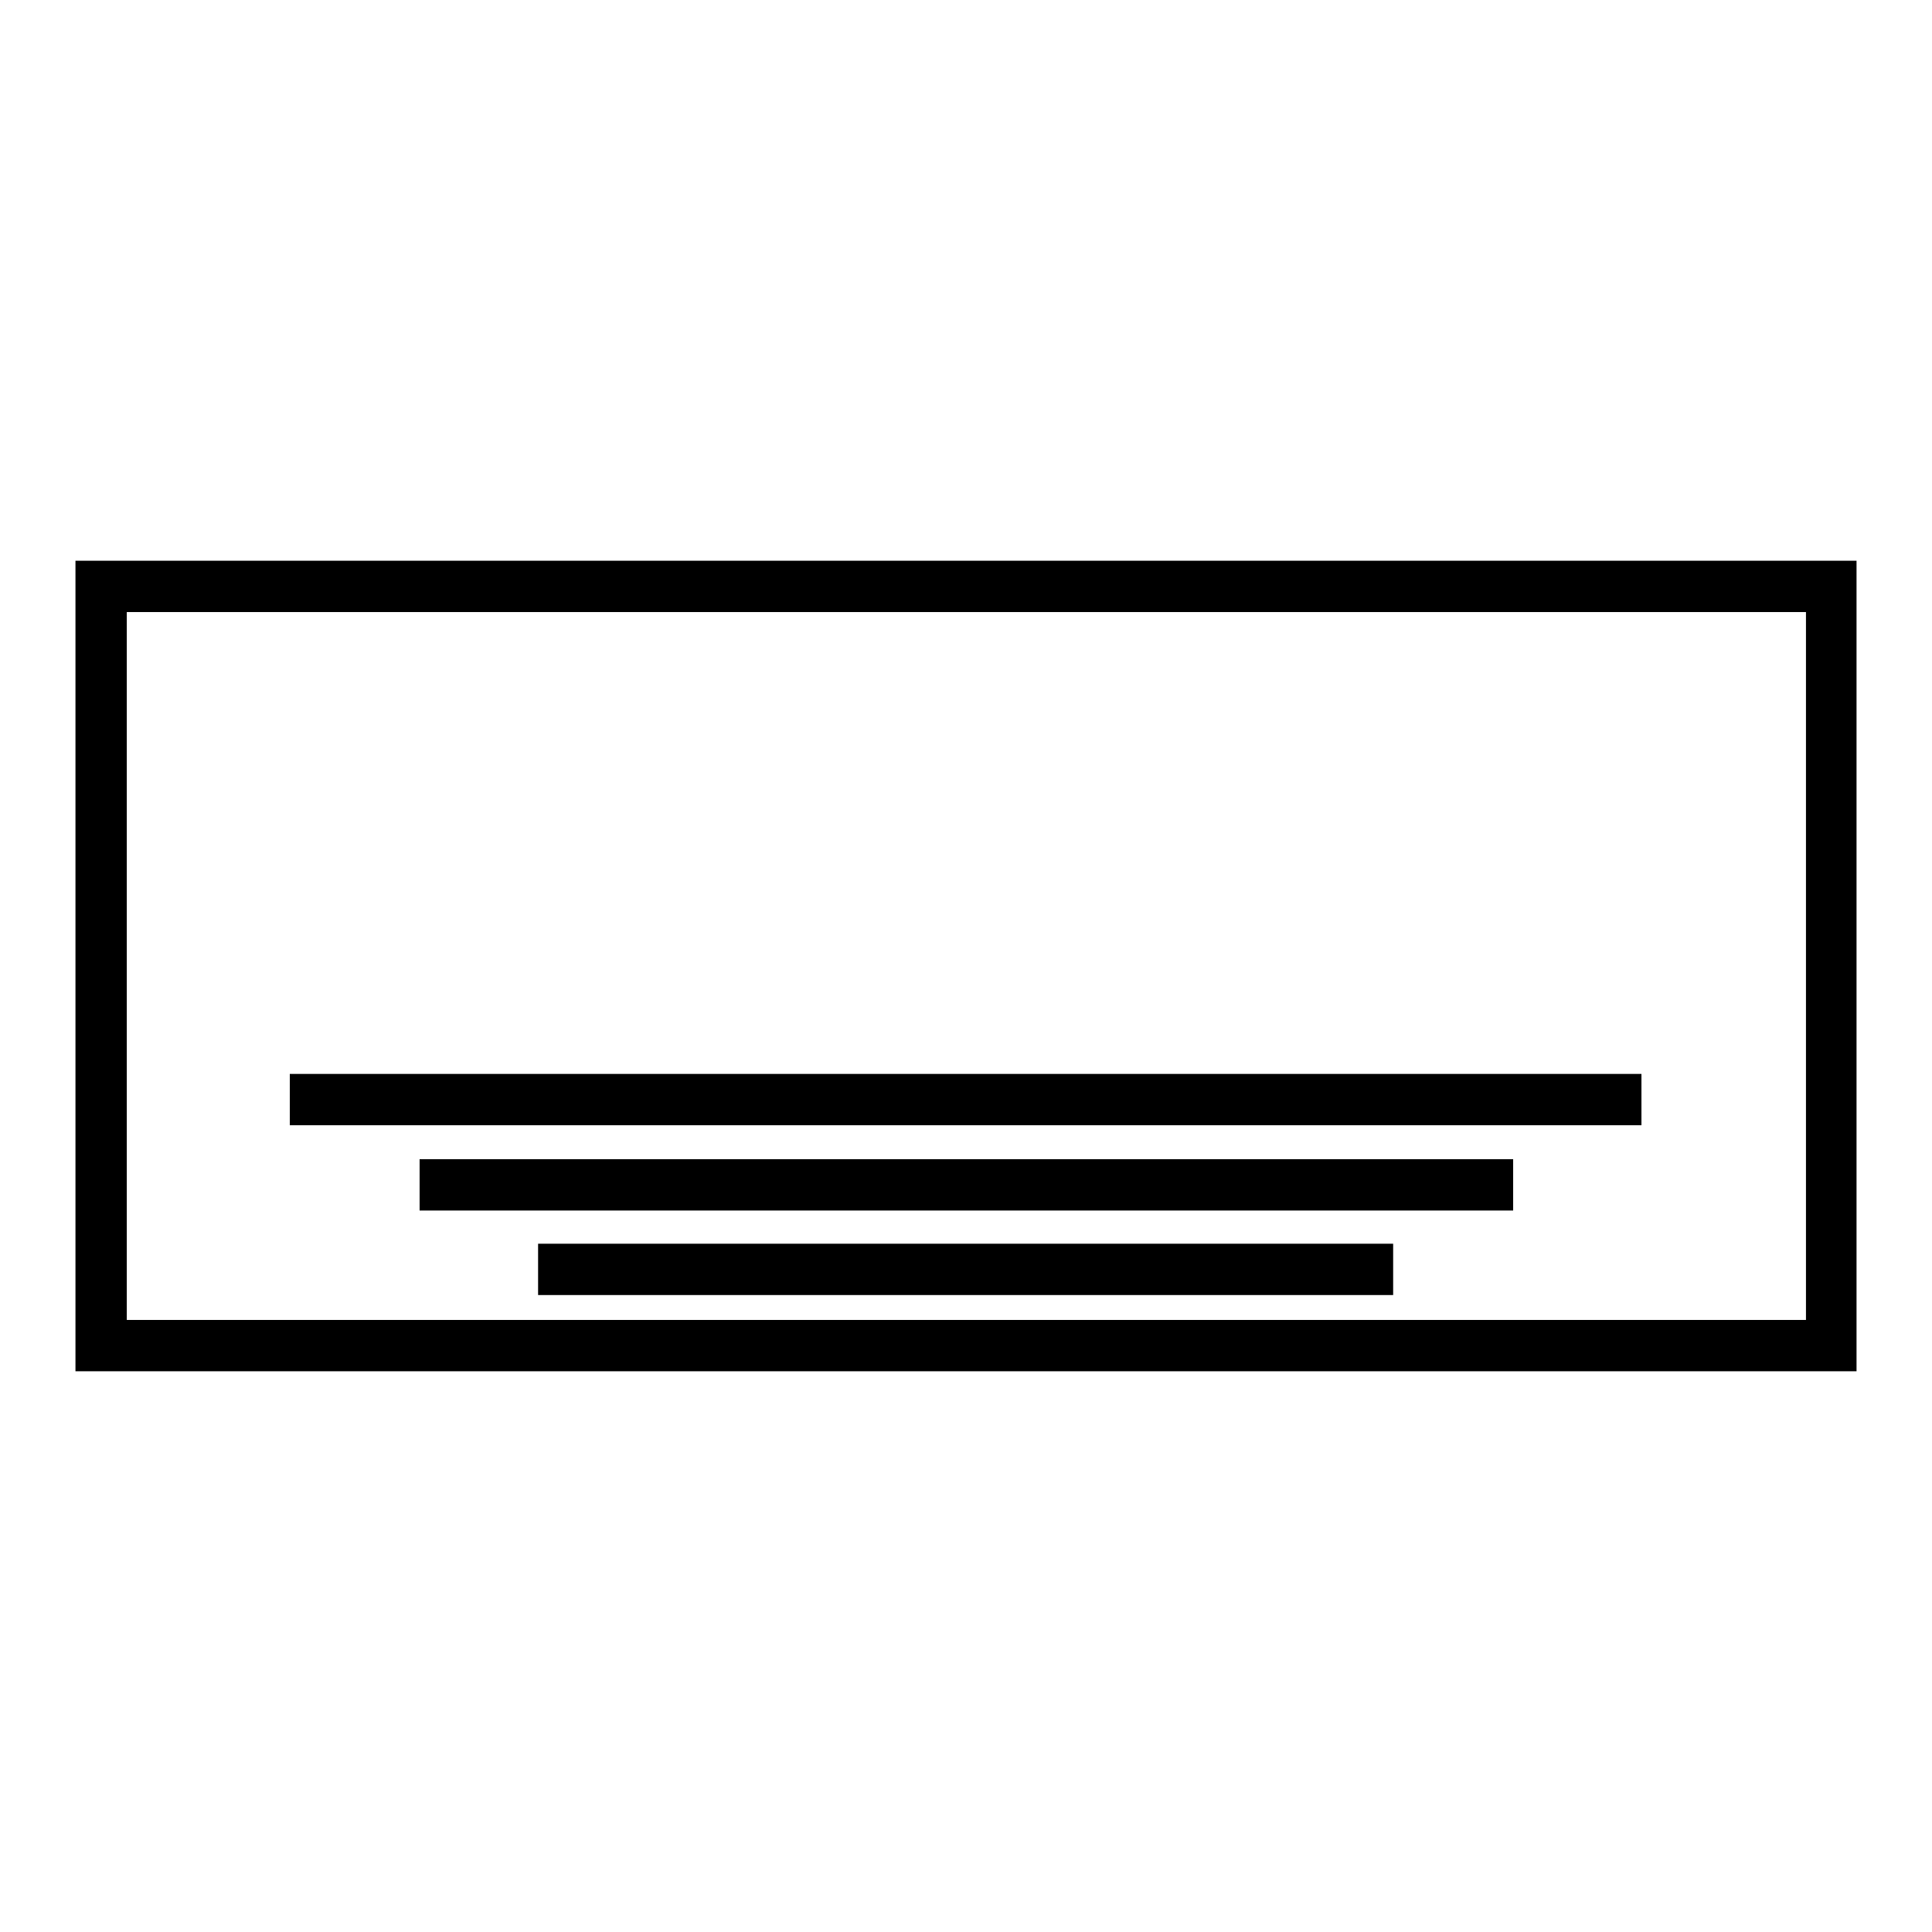
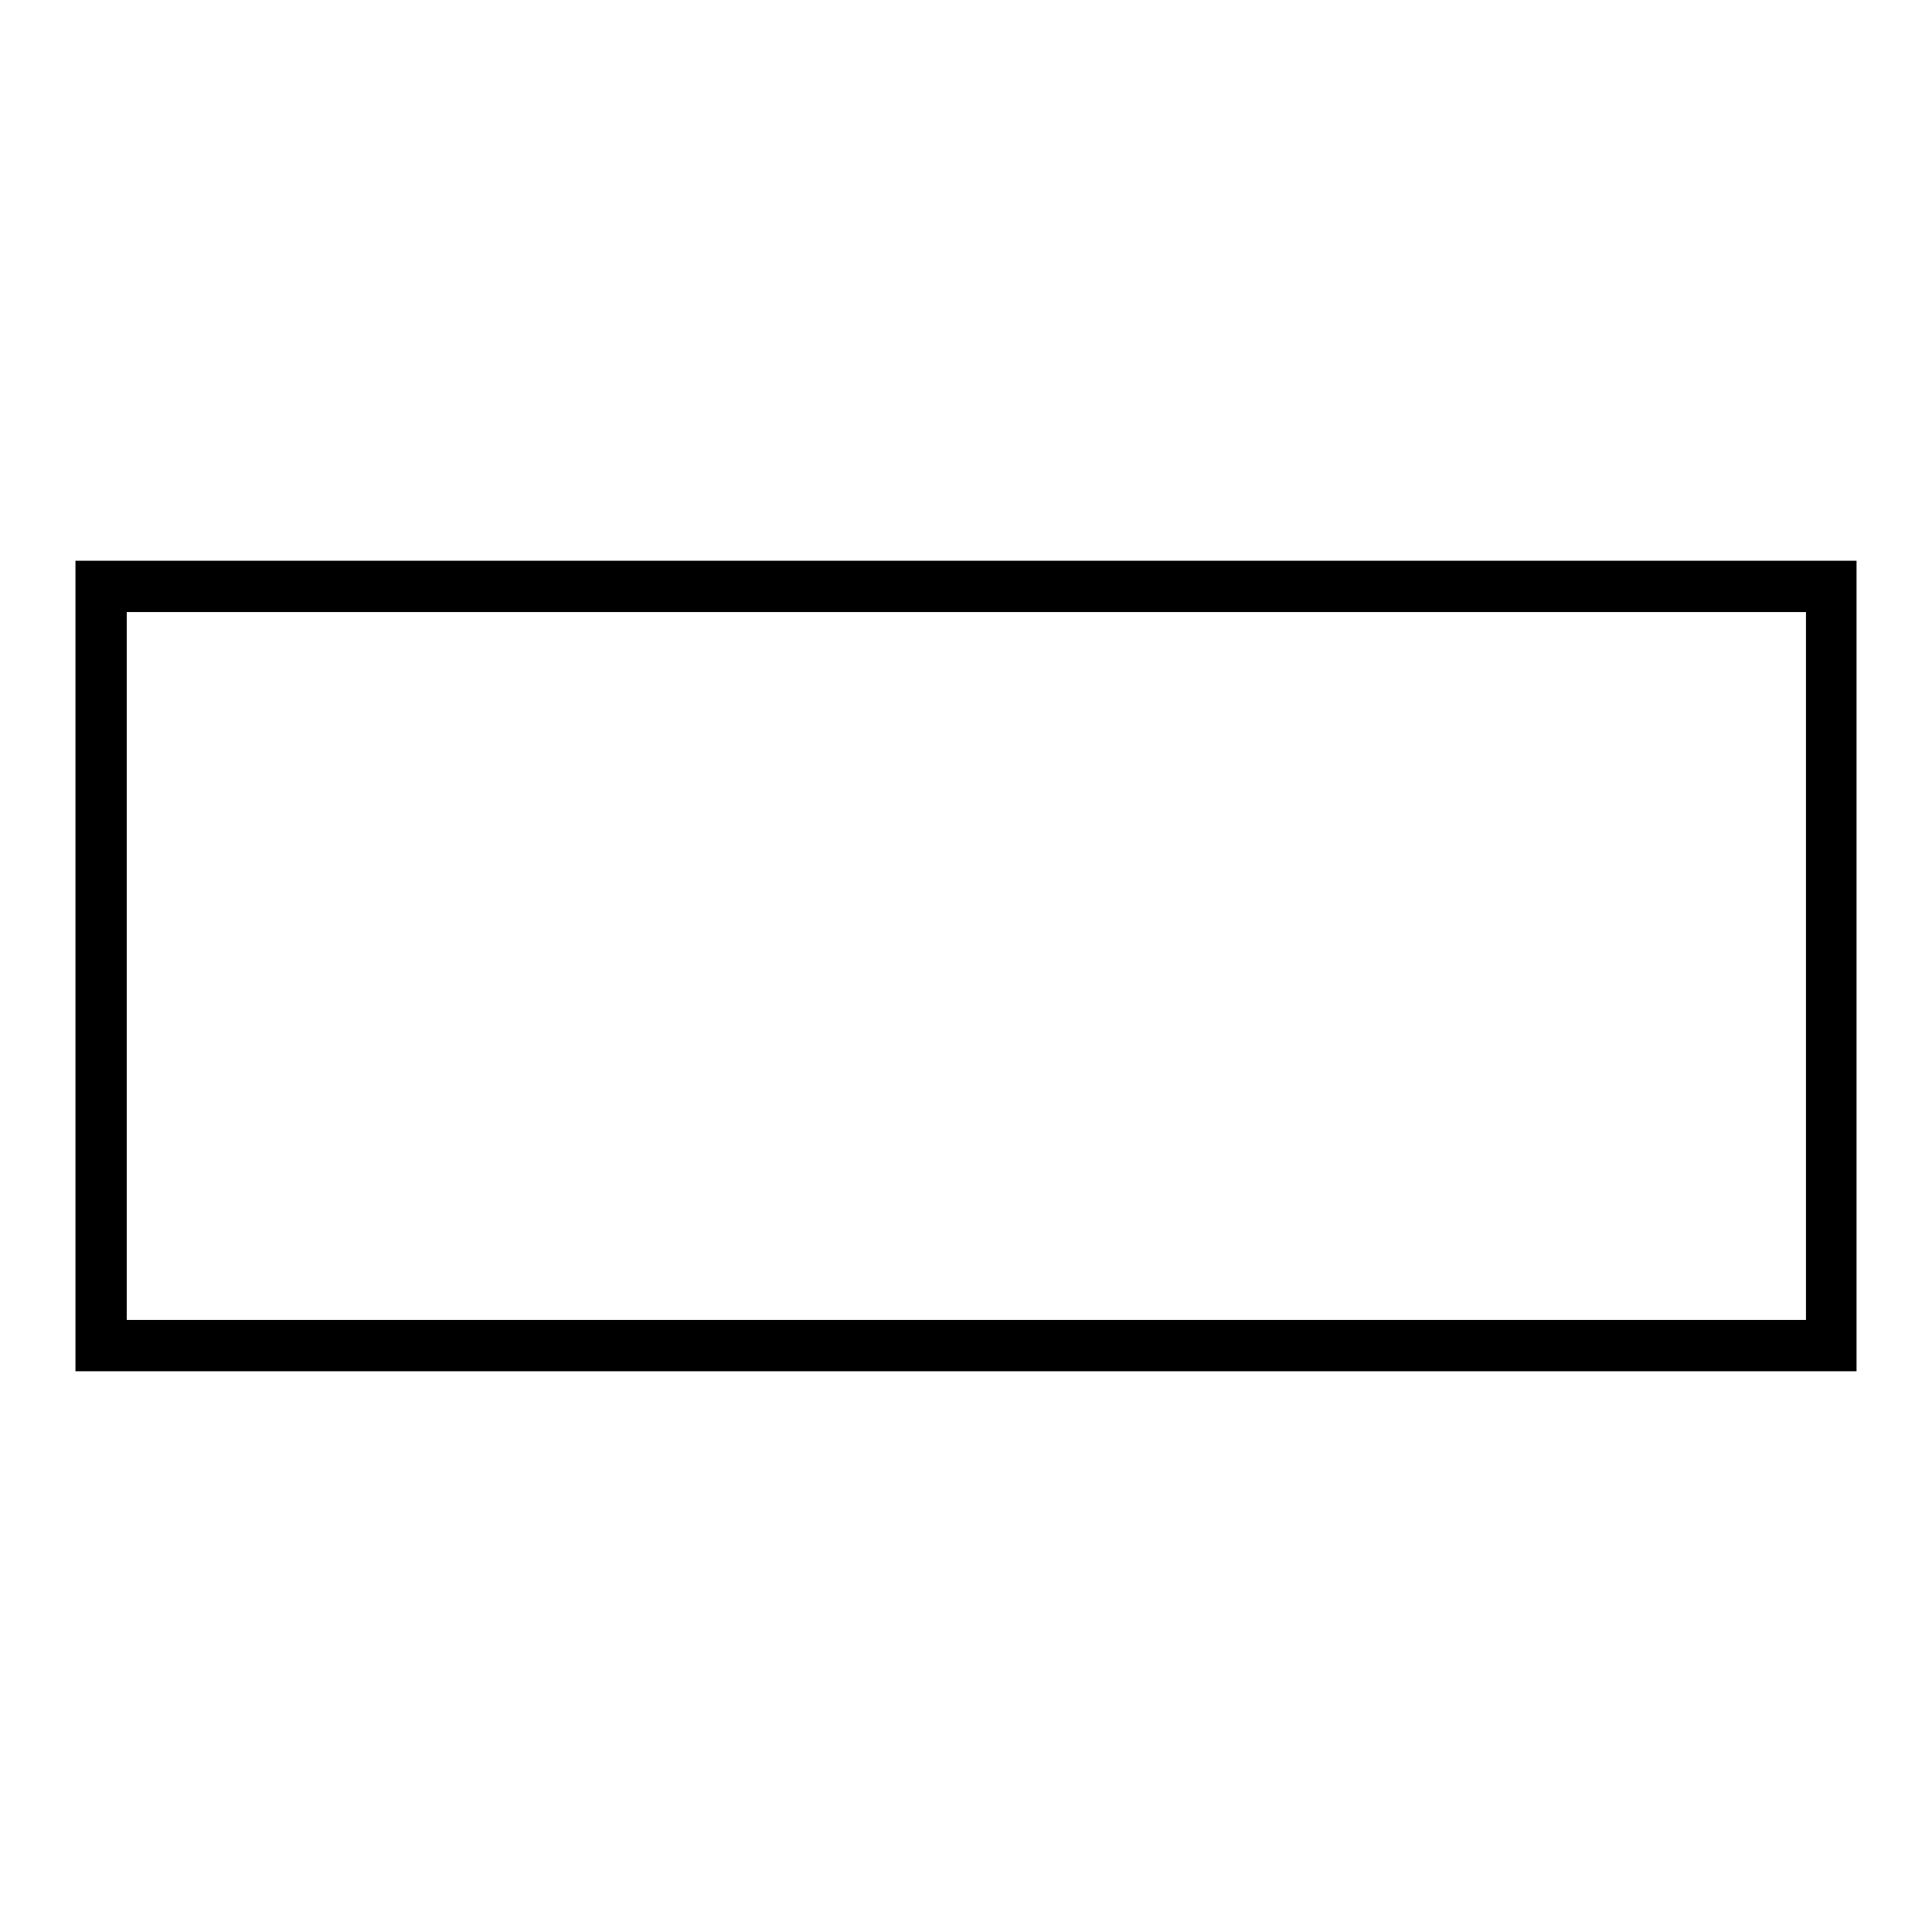
<svg xmlns="http://www.w3.org/2000/svg" version="1.1" x="0px" y="0px" viewBox="0 0 256 256" enable-background="new 0 0 256 256" xml:space="preserve">
  <g>
    <path fill="#000000" d="M246,181.7H10V74.3h236L246,181.7L246,181.7z M16.8,174.9h222.5V81.1H16.8V174.9L16.8,174.9z" />
-     <path fill="#000000" d="M38.4,142.3h179.1v6.8H38.4V142.3z M55.6,153.6h144.9v6.8H55.6V153.6z M71.3,164.8h113.3v6.8H71.3V164.8z" />
  </g>
</svg>